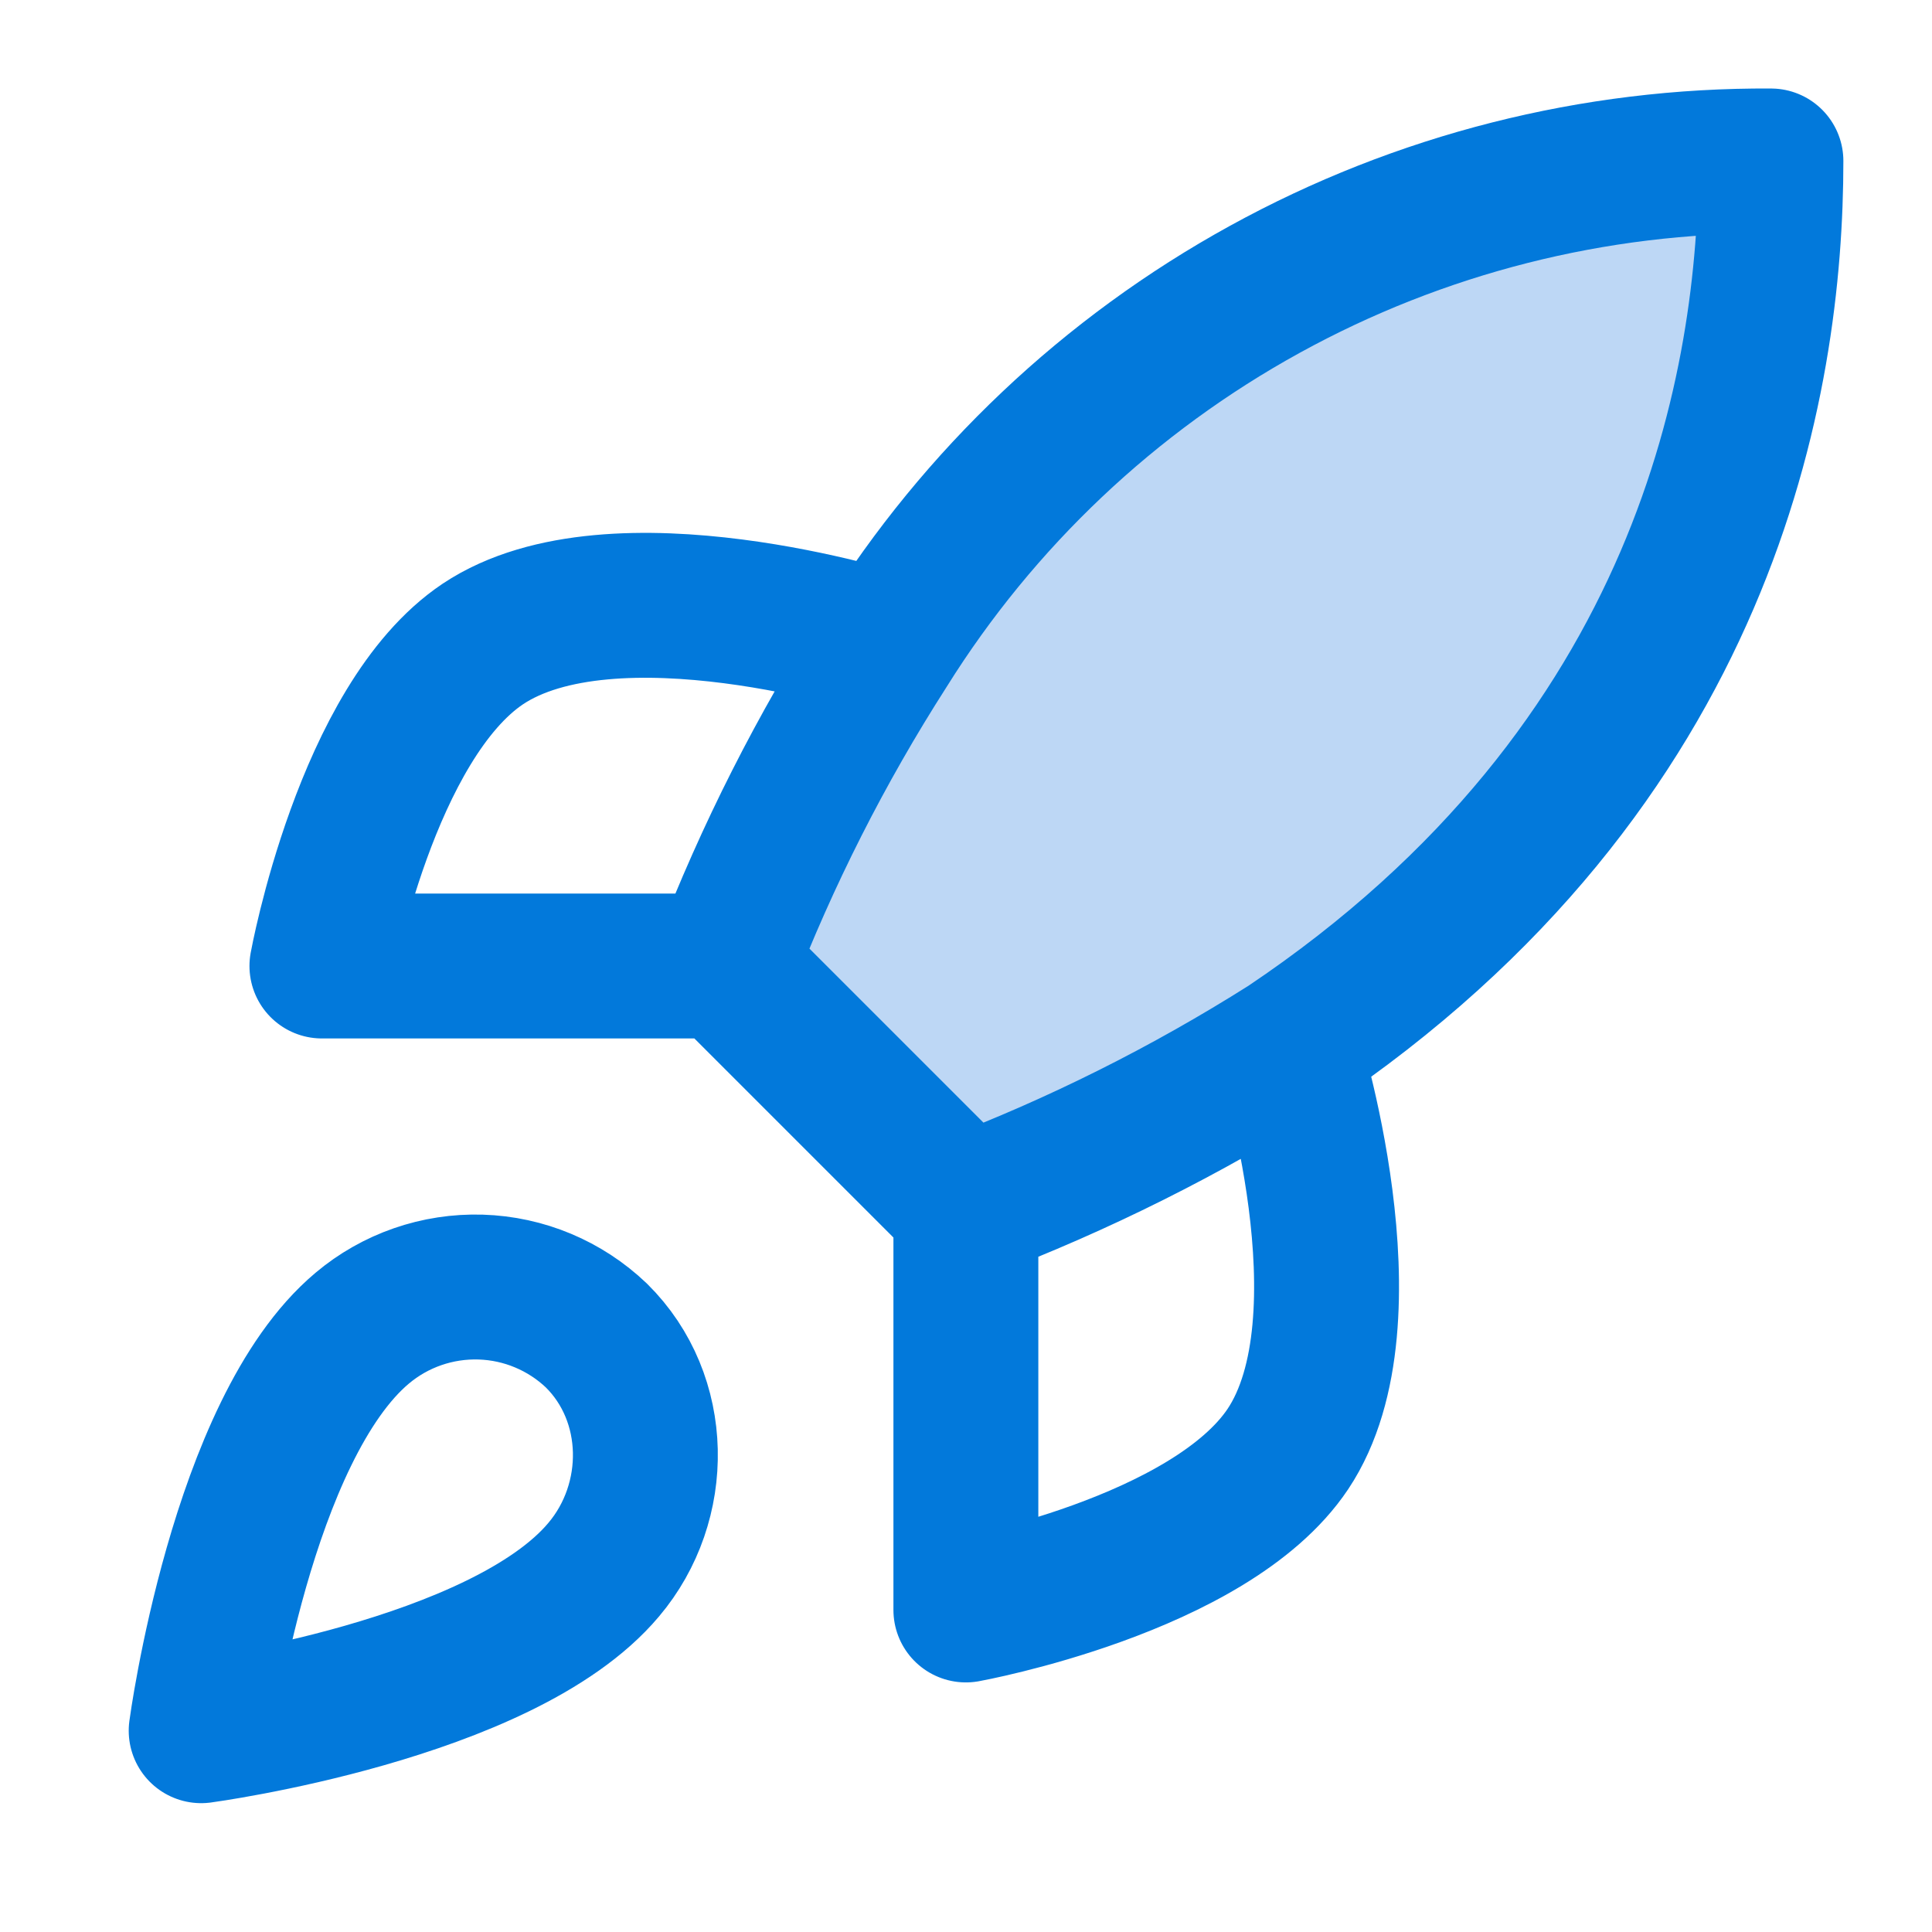
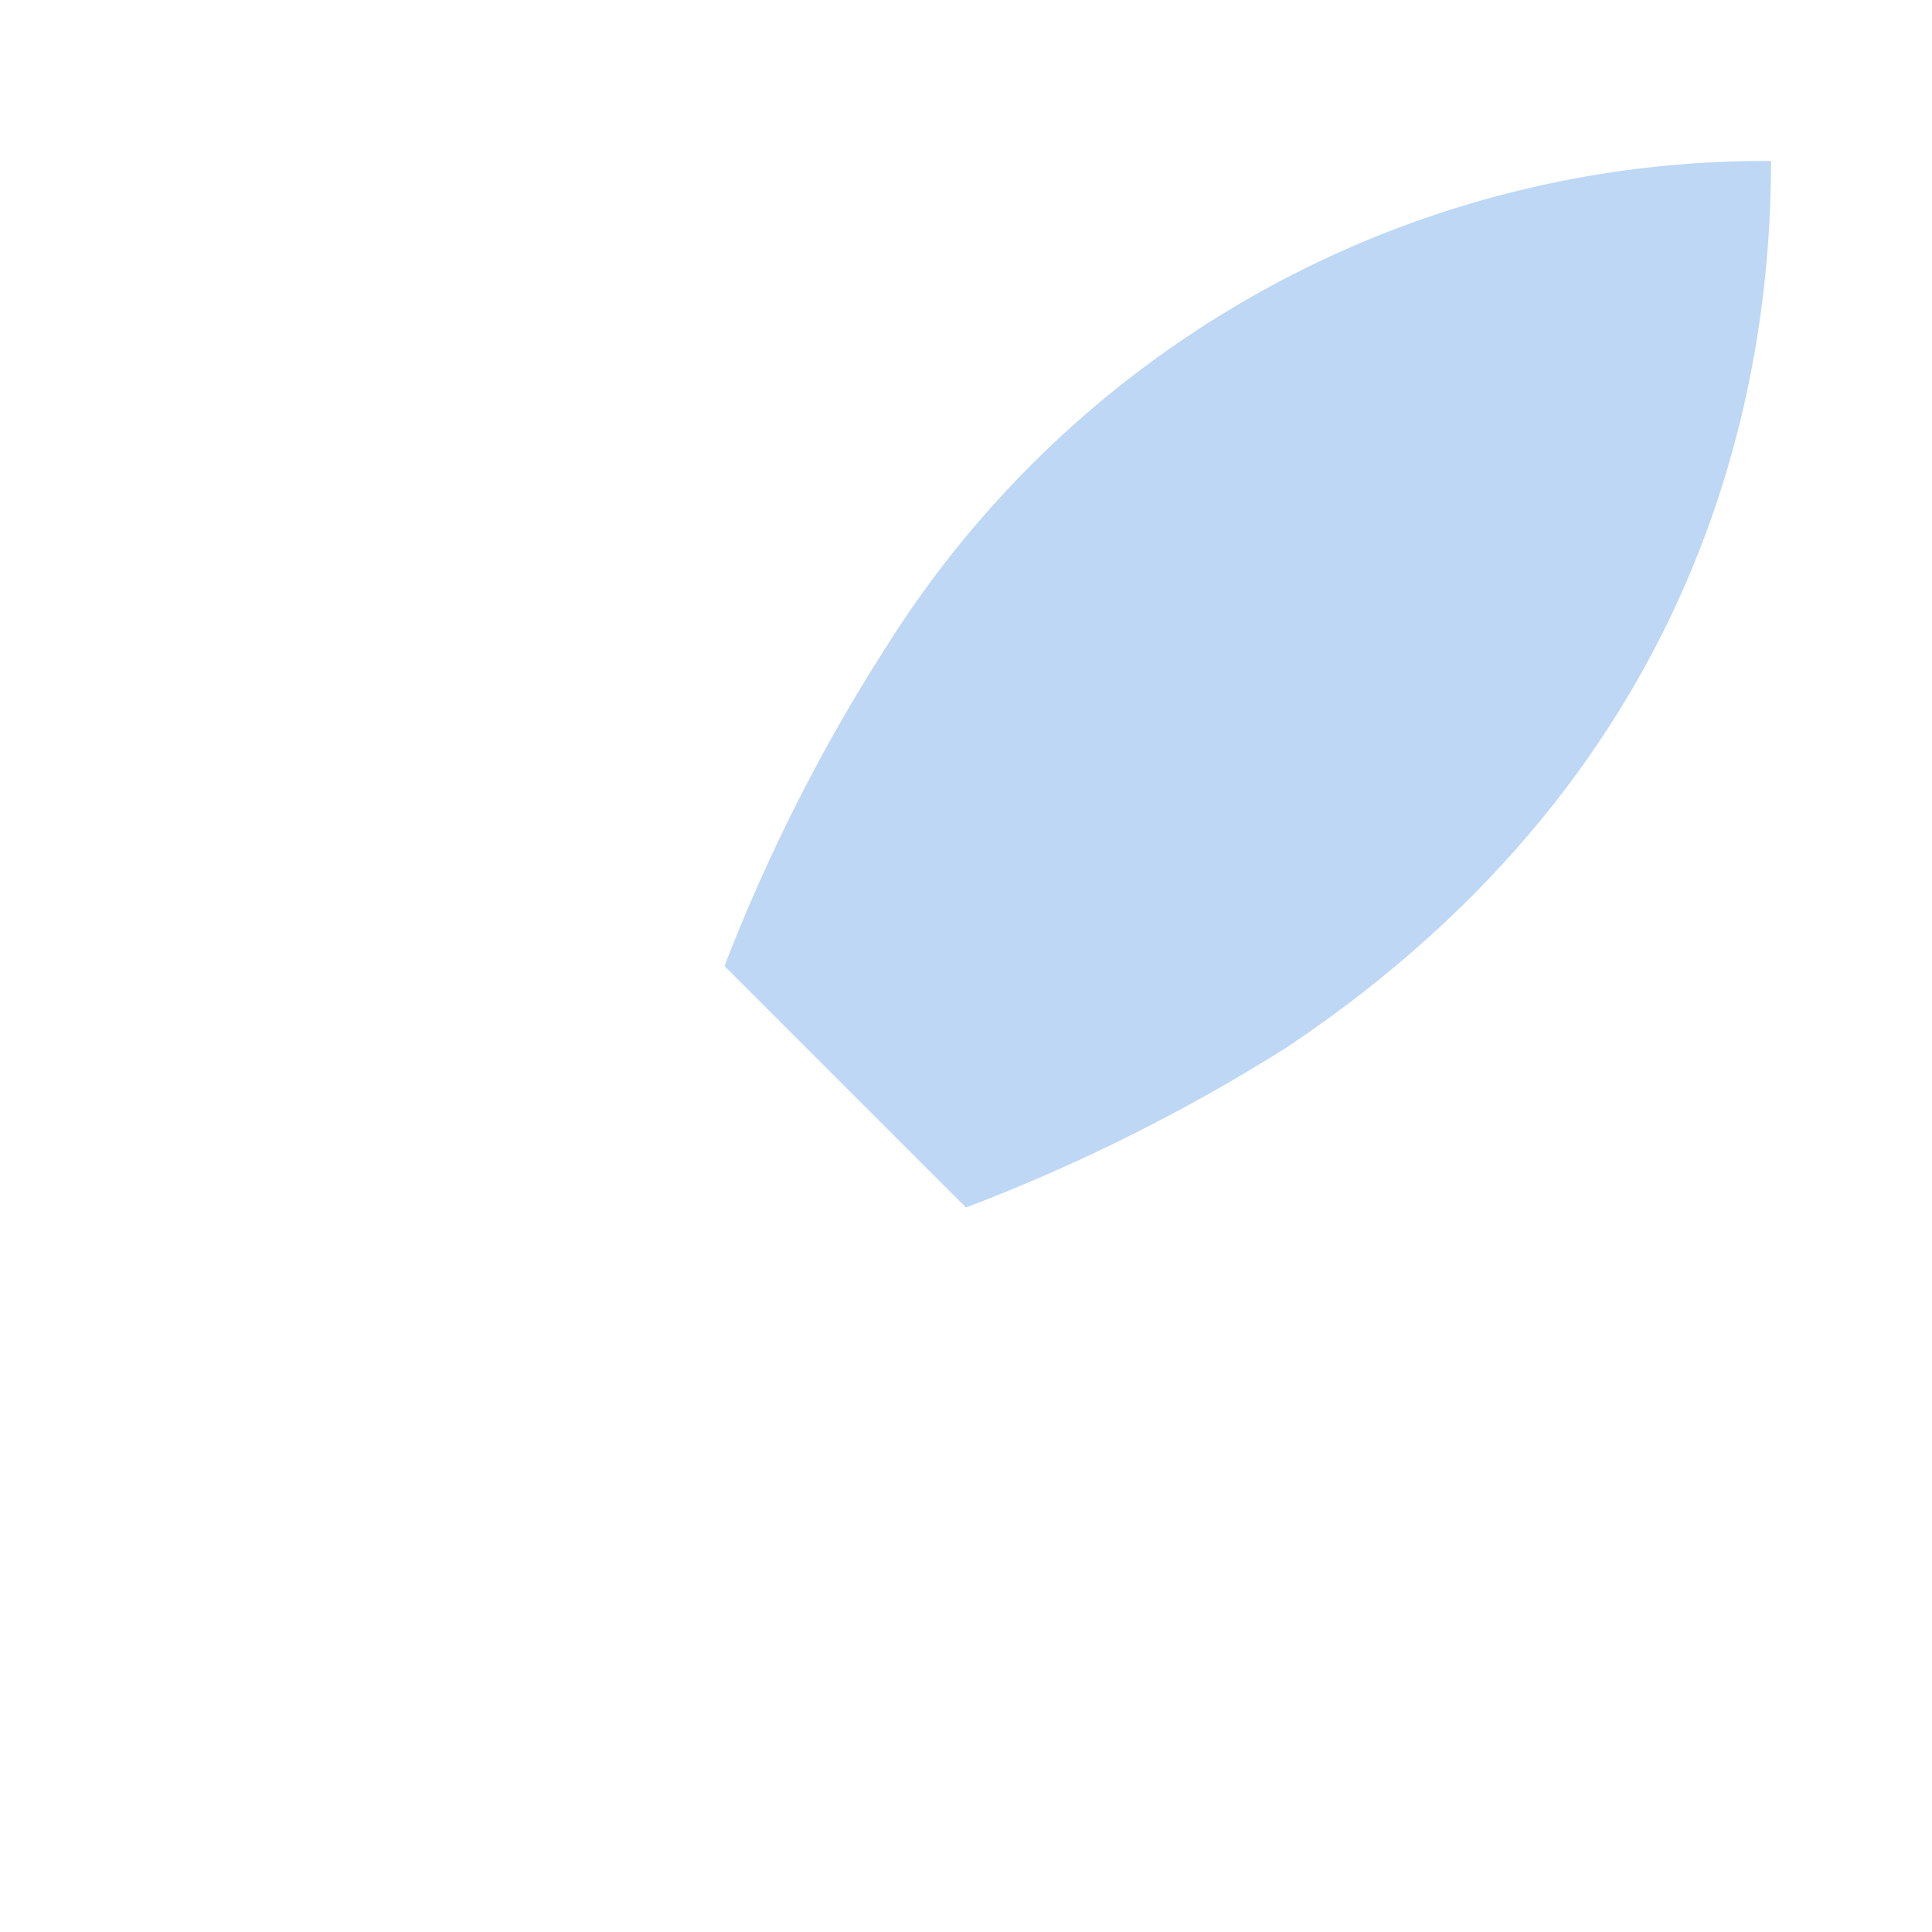
<svg xmlns="http://www.w3.org/2000/svg" width="16" height="16" viewBox="0 0 16 16" fill="none">
  <path d="M8 10L6 8C6.355 7.08 6.801 6.197 7.333 5.367C8.11 4.125 9.192 3.102 10.475 2.396C11.759 1.69 13.202 1.324 14.667 1.333C14.667 3.147 14.147 6.333 10.667 8.667C9.825 9.199 8.931 9.646 8 10Z" fill="#BDD7F5" />
-   <path d="M7.999 10L5.999 8M7.999 10C8.931 9.646 9.824 9.199 10.666 8.667M7.999 10V13.333C7.999 13.333 10.019 12.967 10.666 12C11.386 10.92 10.666 8.667 10.666 8.667M5.999 8C6.354 7.08 6.801 6.197 7.333 5.367C8.109 4.125 9.191 3.102 10.475 2.396C11.758 1.69 13.201 1.324 14.666 1.333C14.666 3.147 14.146 6.333 10.666 8.667M5.999 8H2.666C2.666 8 3.033 5.98 3.999 5.333C5.079 4.613 7.333 5.333 7.333 5.333M2.999 11C1.999 11.84 1.666 14.333 1.666 14.333C1.666 14.333 4.159 14 4.999 13C5.473 12.44 5.466 11.58 4.939 11.06C4.68 10.813 4.339 10.67 3.981 10.659C3.623 10.648 3.273 10.769 2.999 11Z" stroke="#0279DB" stroke-width="1.2" stroke-linecap="round" stroke-linejoin="round" />
</svg>